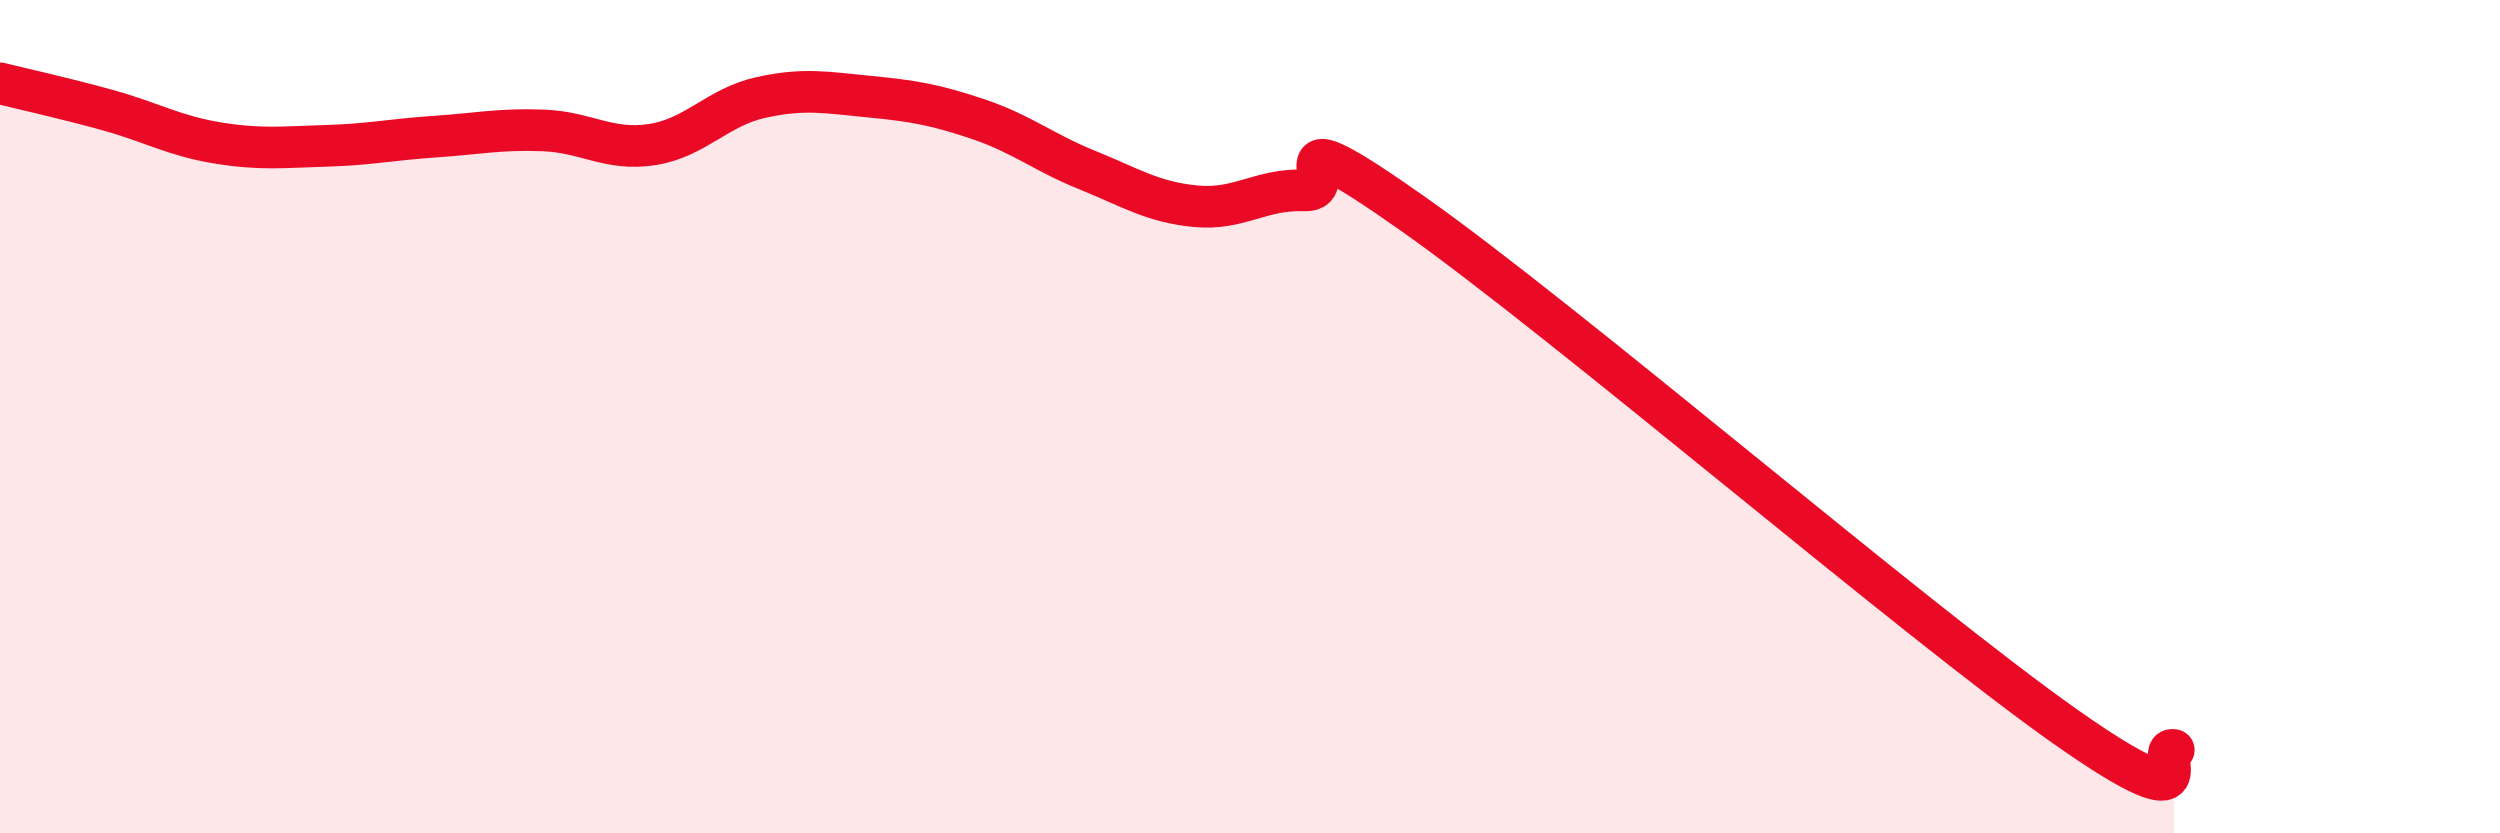
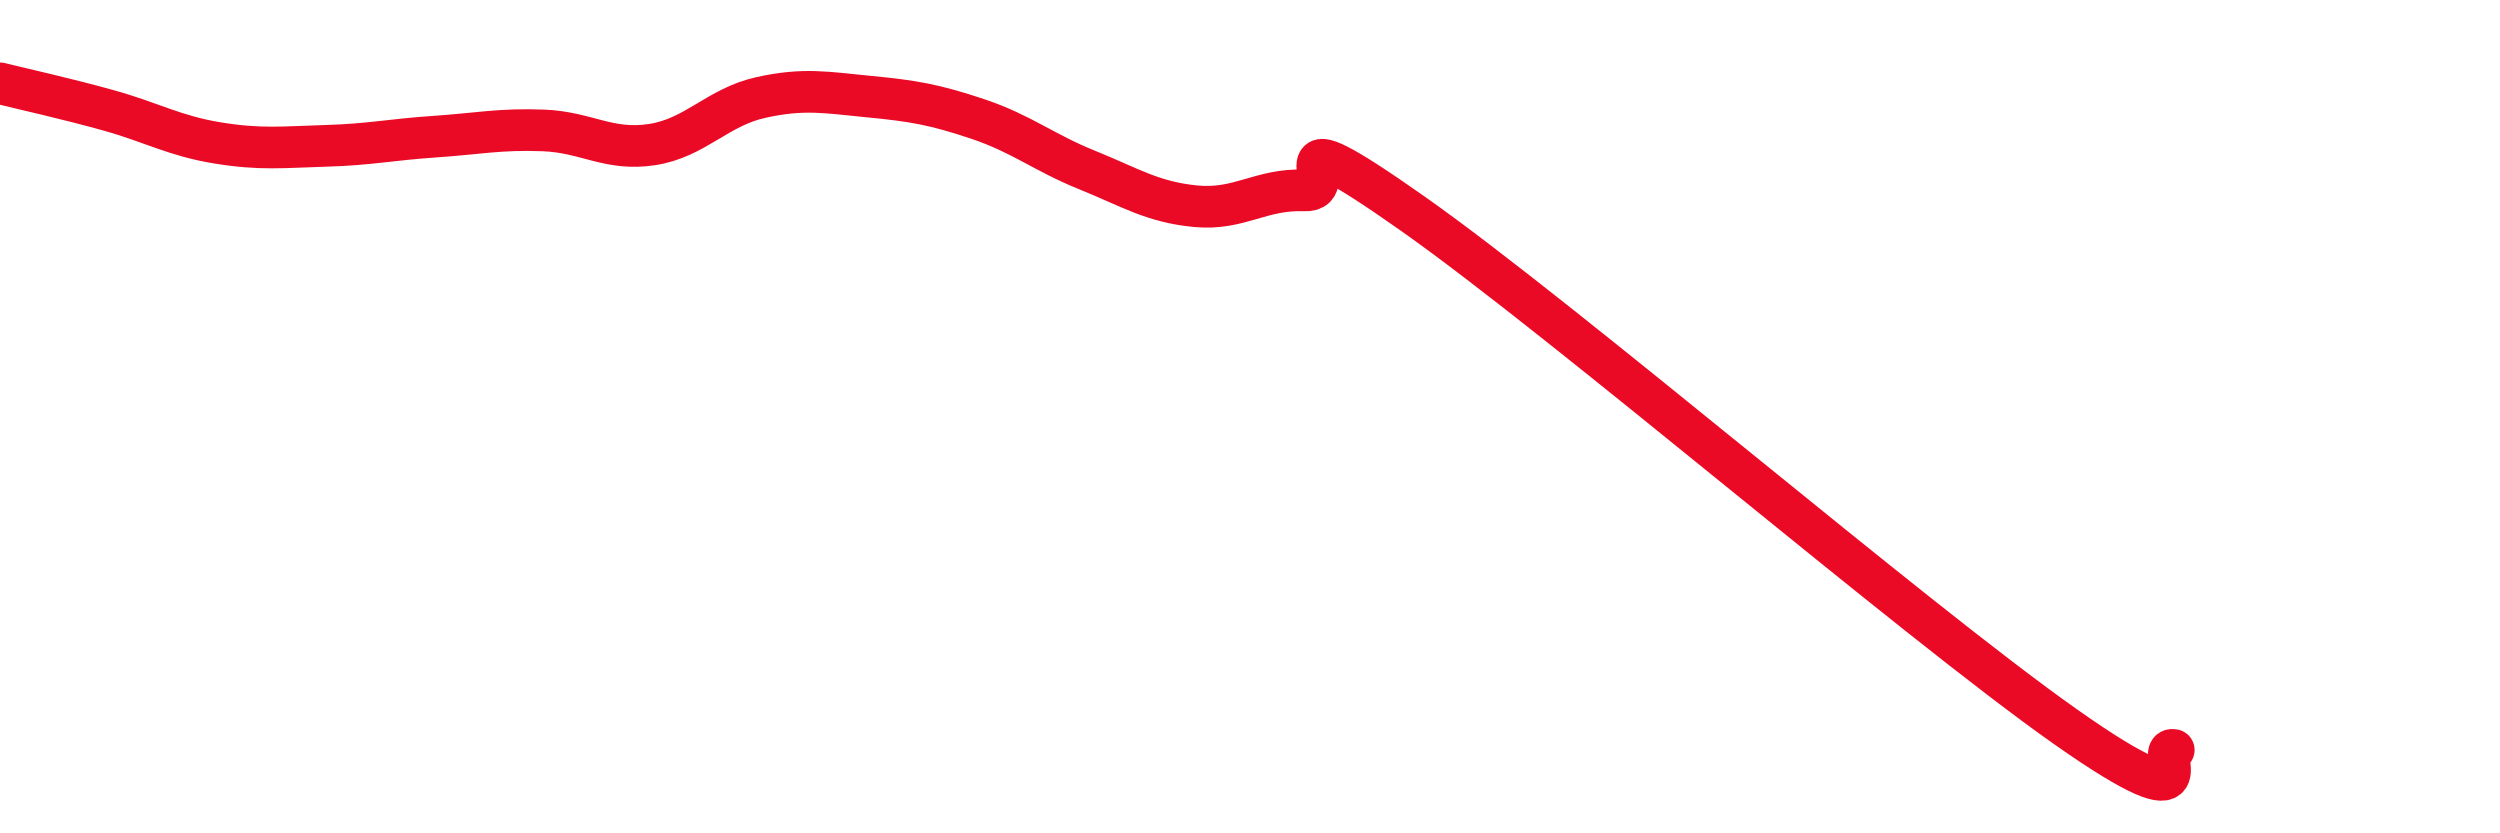
<svg xmlns="http://www.w3.org/2000/svg" width="60" height="20" viewBox="0 0 60 20">
-   <path d="M 0,2 C 0.52,2.13 1.57,2.36 2.61,2.65 C 3.65,2.94 4.18,3.26 5.22,3.43 C 6.26,3.6 6.79,3.53 7.83,3.5 C 8.87,3.47 9.39,3.35 10.43,3.28 C 11.47,3.21 12,3.09 13.04,3.13 C 14.08,3.17 14.61,3.63 15.65,3.47 C 16.69,3.31 17.22,2.57 18.26,2.34 C 19.3,2.11 19.83,2.22 20.87,2.32 C 21.91,2.42 22.44,2.51 23.48,2.86 C 24.52,3.21 25.05,3.66 26.09,4.08 C 27.13,4.5 27.66,4.85 28.7,4.95 C 29.74,5.05 30.26,4.53 31.3,4.57 C 32.34,4.61 30.26,2.56 33.91,5.13 C 37.56,7.7 45.92,14.87 49.57,17.44 C 53.22,20.01 51.65,17.89 52.17,18L52.17 20L0 20Z" fill="#EB0A25" opacity="0.1" stroke-linecap="round" stroke-linejoin="round" />
  <path d="M 0,2 C 0.52,2.13 1.57,2.36 2.61,2.65 C 3.65,2.94 4.18,3.26 5.22,3.43 C 6.26,3.6 6.79,3.53 7.83,3.5 C 8.87,3.47 9.39,3.35 10.43,3.28 C 11.47,3.21 12,3.09 13.04,3.13 C 14.08,3.17 14.61,3.63 15.65,3.47 C 16.69,3.31 17.22,2.57 18.26,2.34 C 19.3,2.11 19.83,2.22 20.87,2.32 C 21.91,2.42 22.44,2.51 23.48,2.86 C 24.52,3.21 25.05,3.66 26.09,4.08 C 27.13,4.5 27.66,4.85 28.7,4.95 C 29.74,5.05 30.26,4.53 31.3,4.57 C 32.34,4.61 30.26,2.56 33.91,5.13 C 37.56,7.7 45.92,14.87 49.57,17.44 C 53.22,20.01 51.65,17.89 52.17,18" stroke="#EB0A25" stroke-width="1" fill="none" stroke-linecap="round" stroke-linejoin="round" />
</svg>